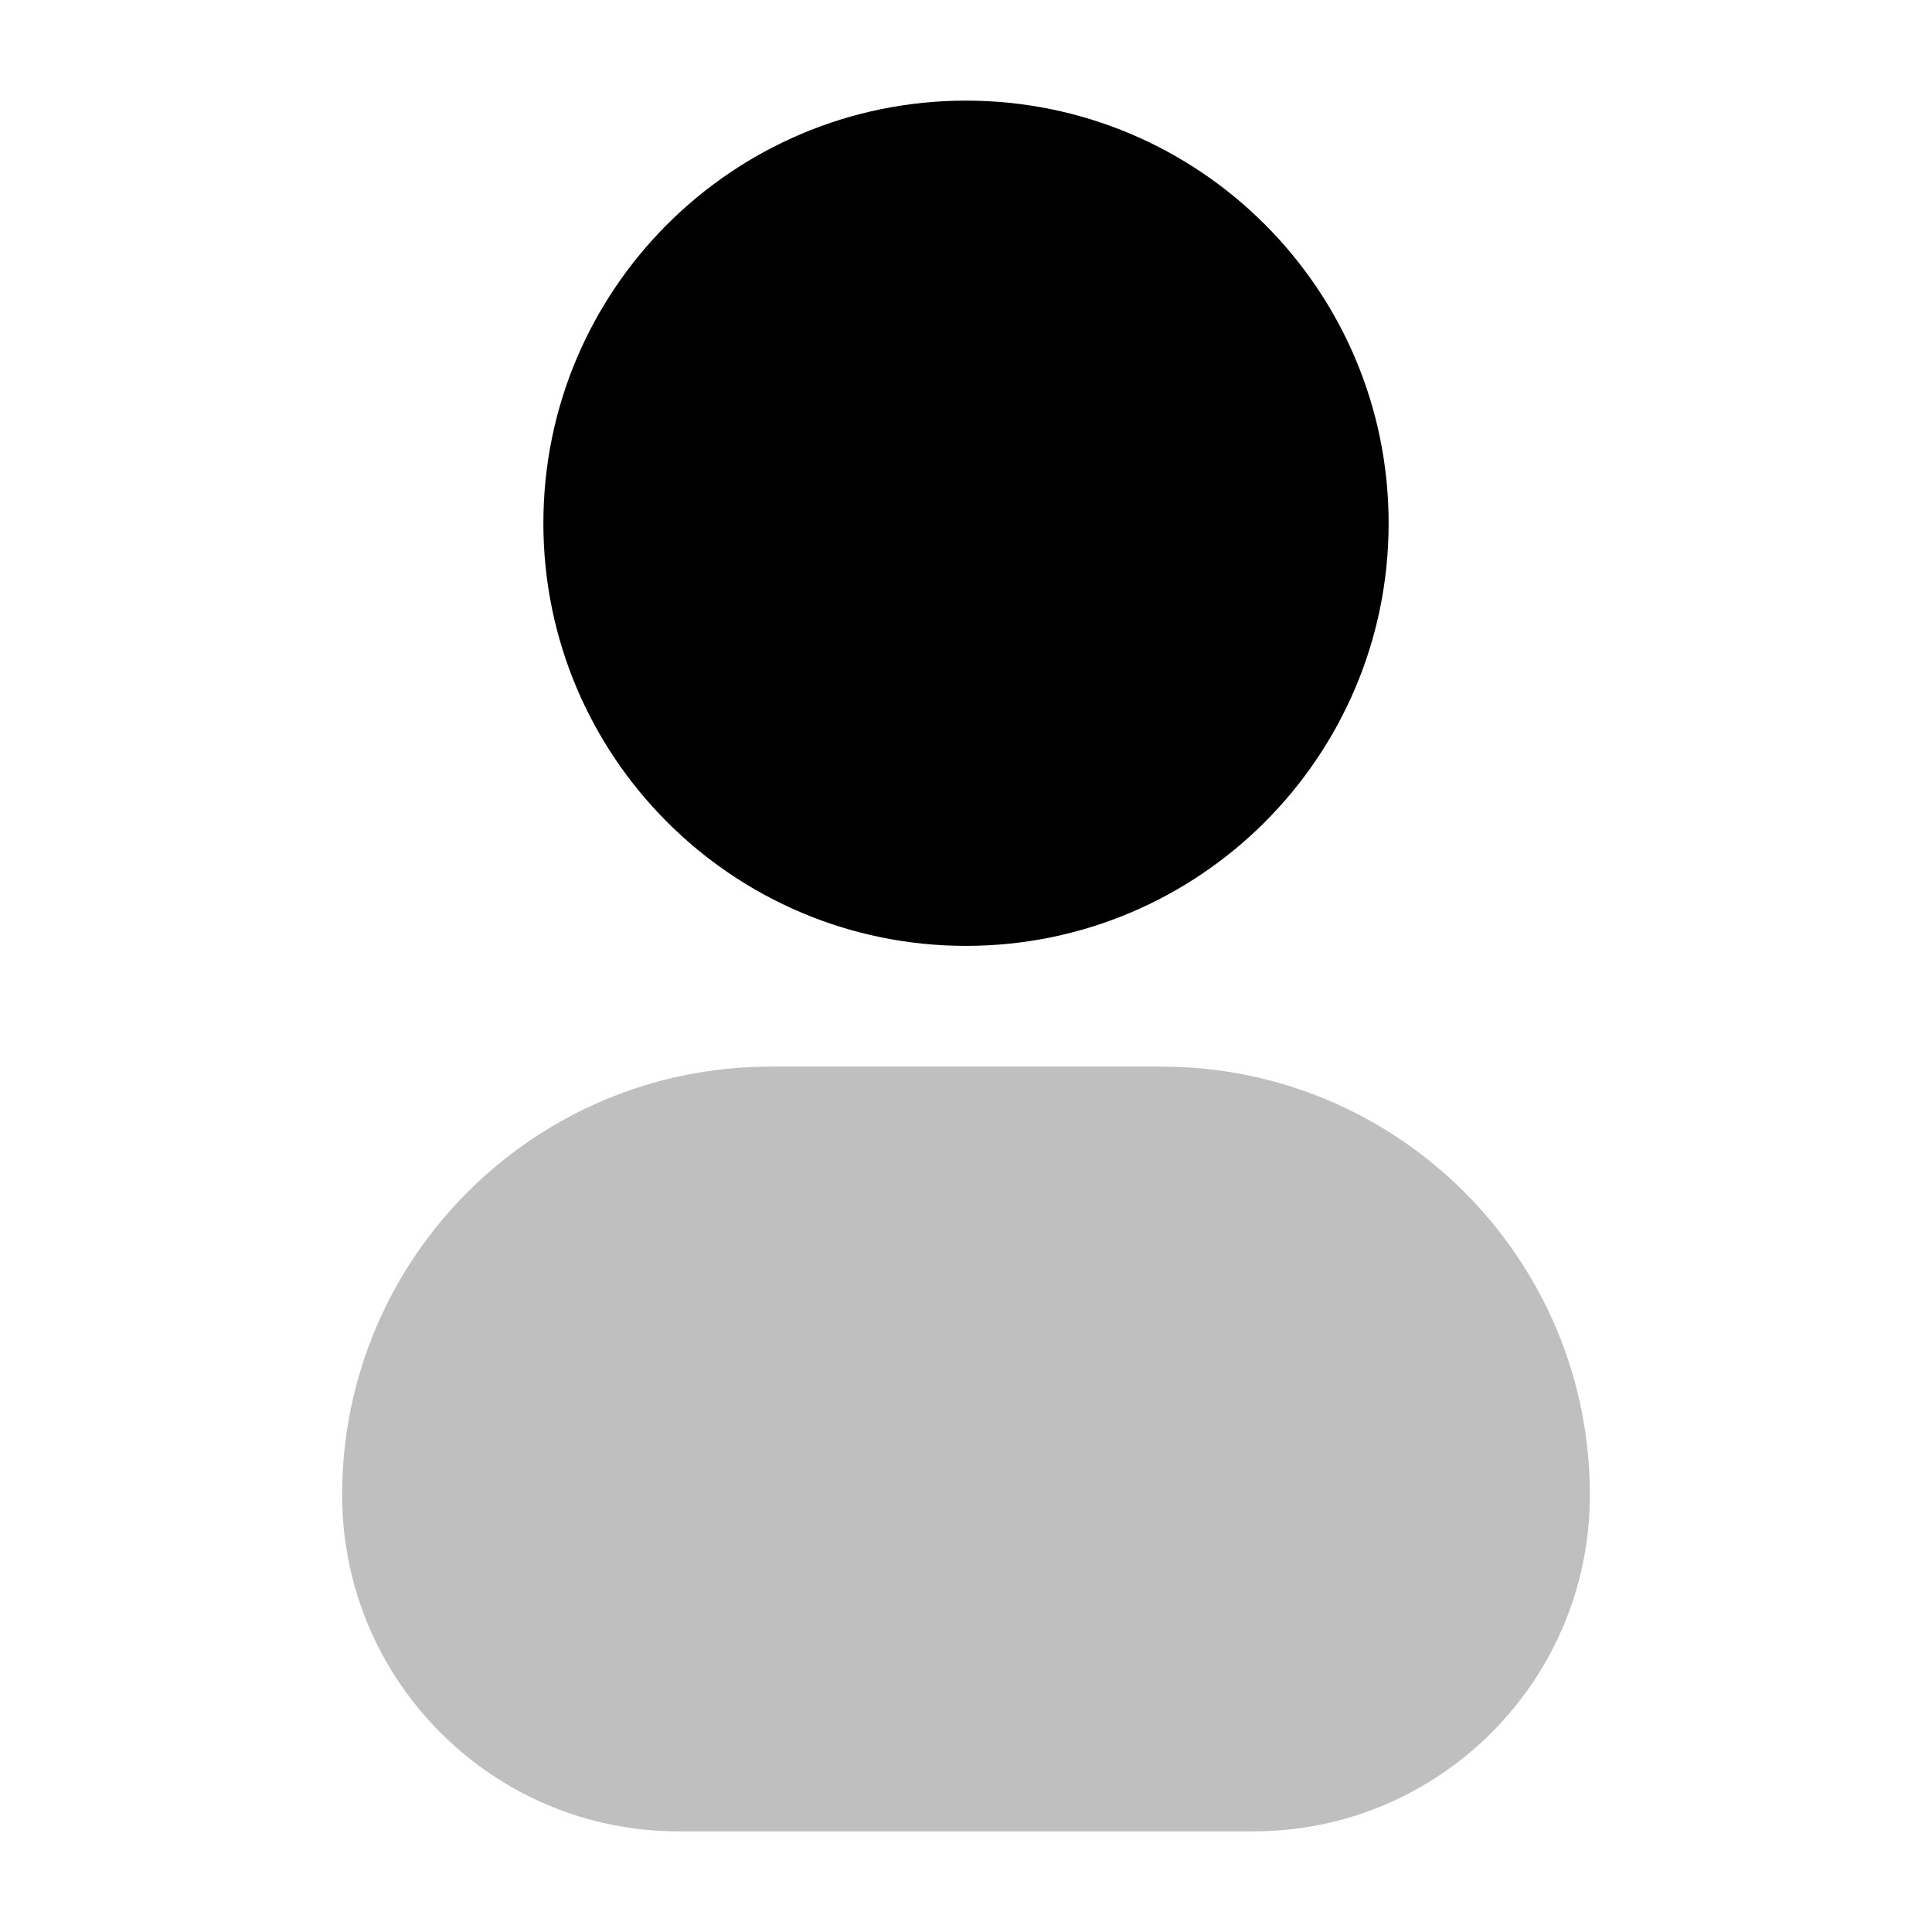
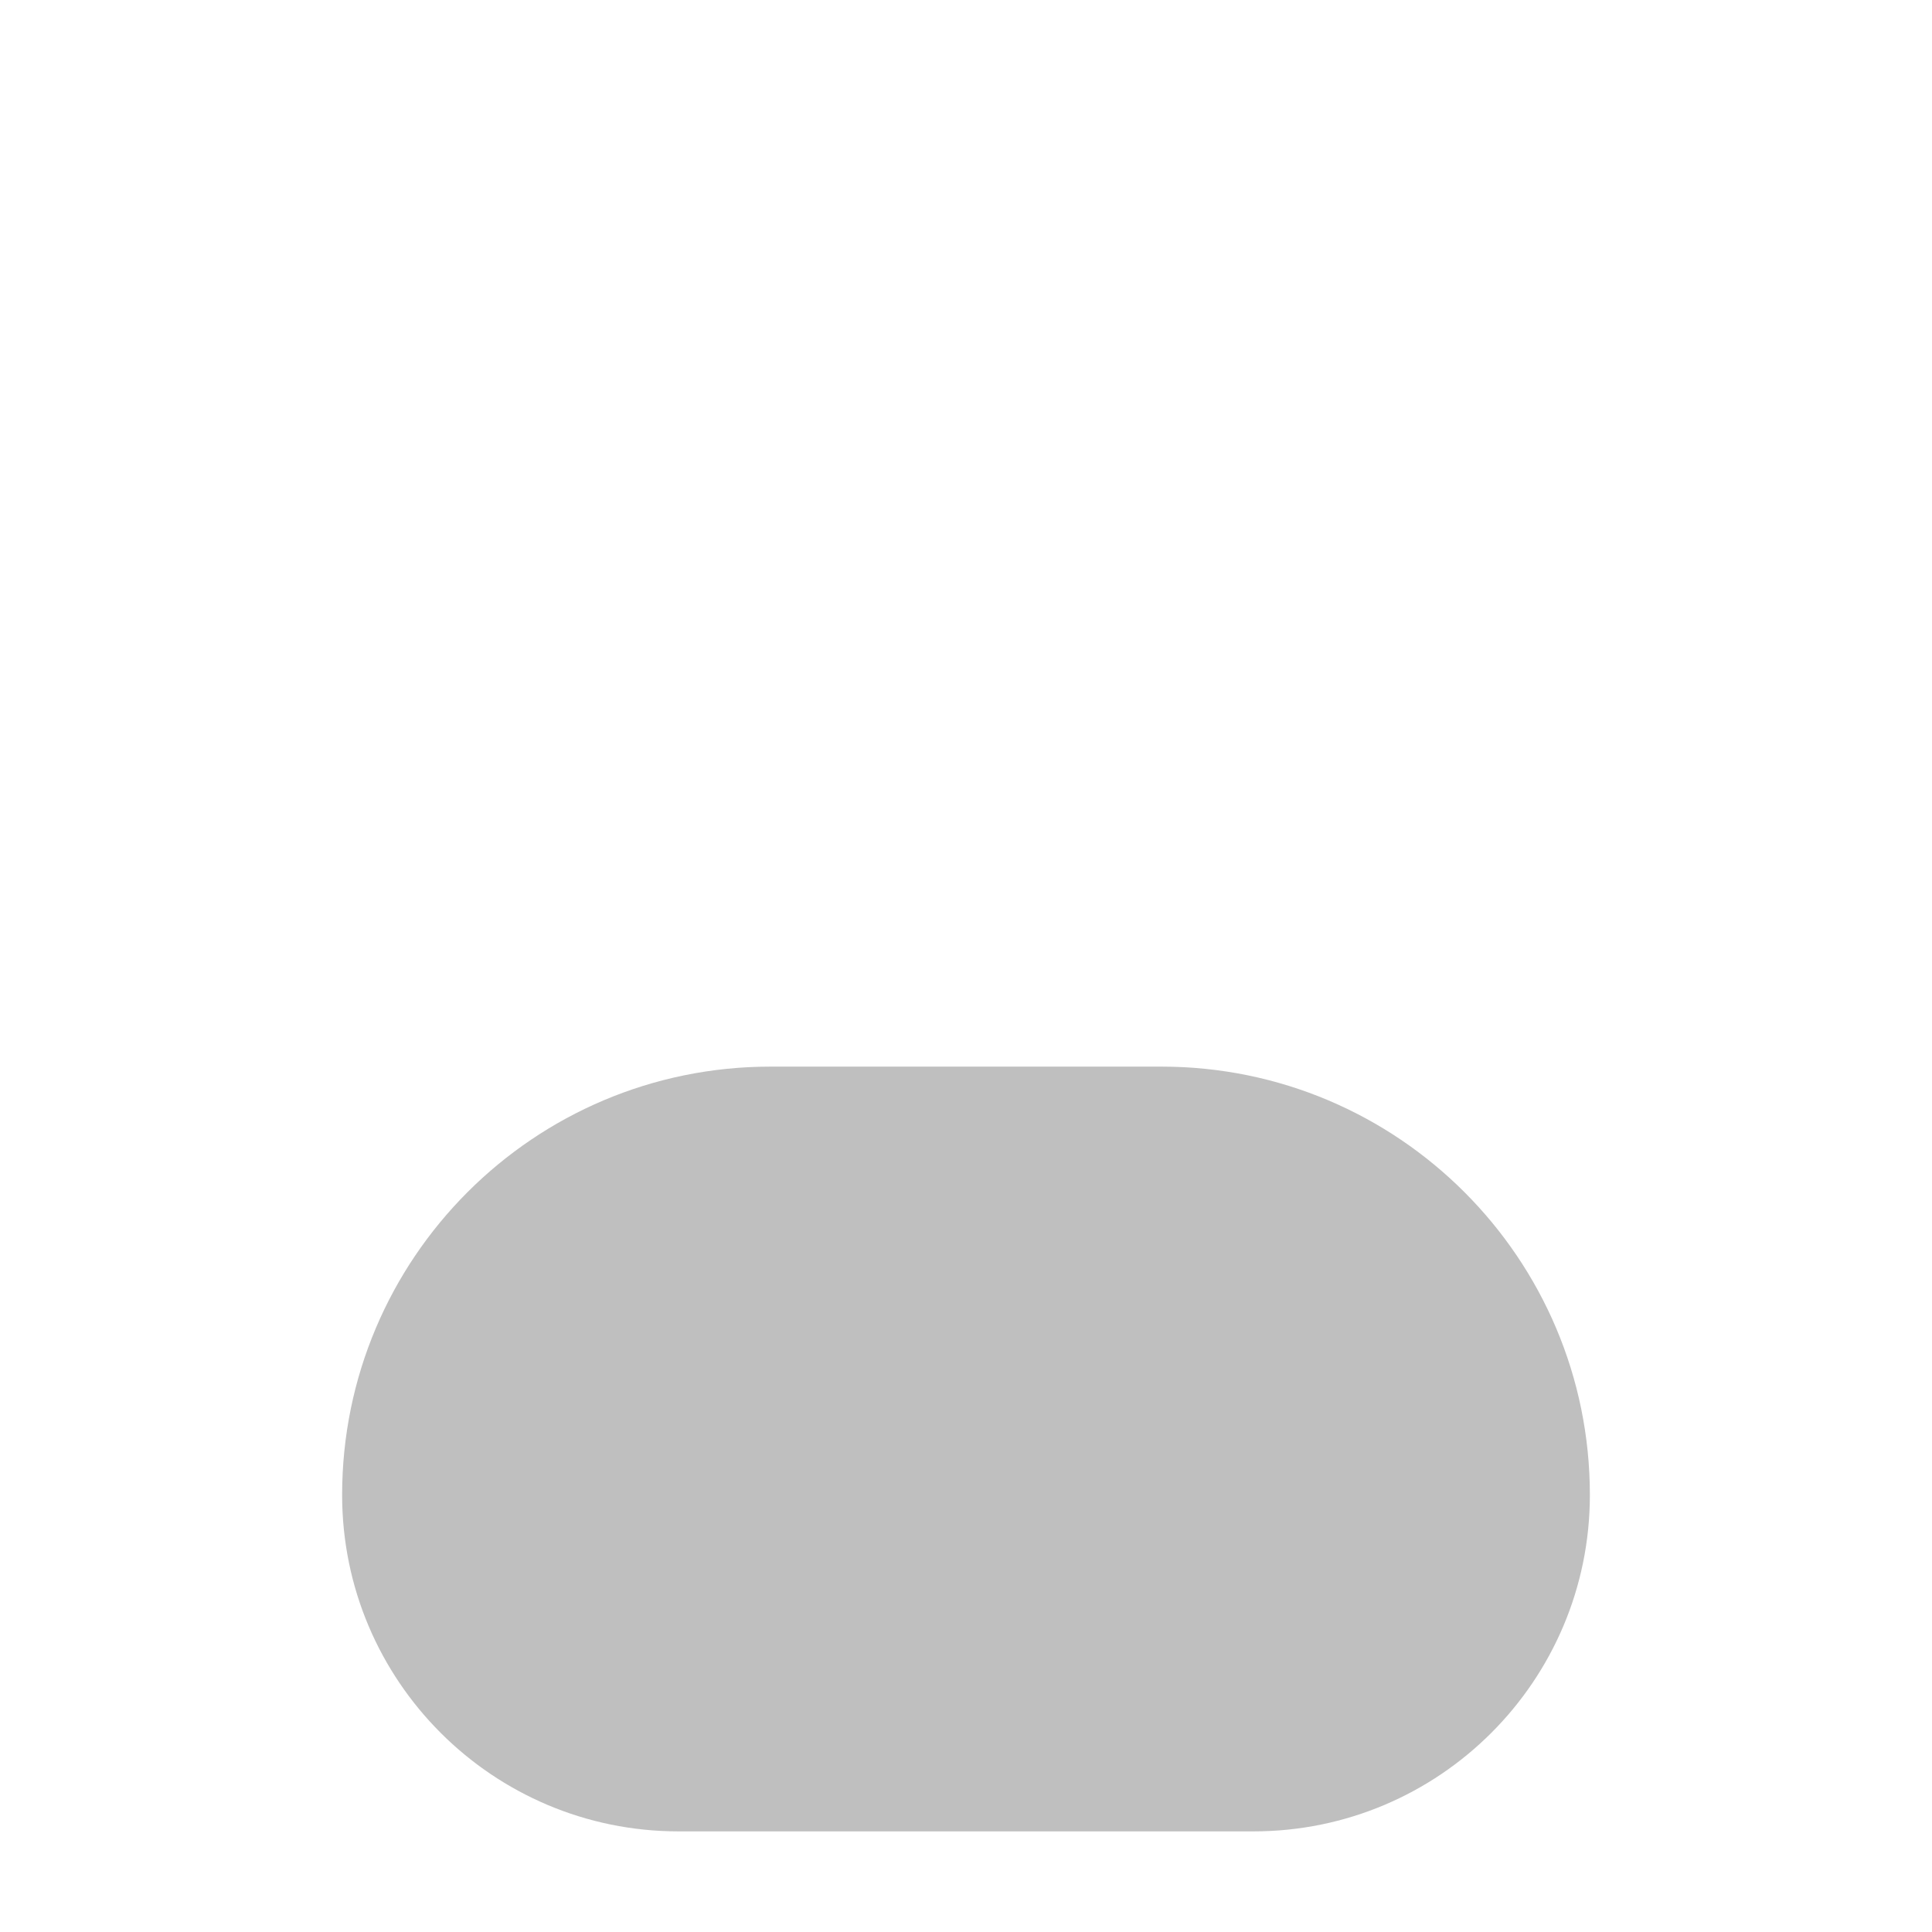
<svg xmlns="http://www.w3.org/2000/svg" width="800px" height="800px" viewBox="0 0 24 24" fill="none">
  <g id="style=bulk">
    <g id="profile">
-       <path id="vector (Stroke)" fill-rule="evenodd" clip-rule="evenodd" d="M6.75 6.5C6.75 3.6 9.101 1.25 12 1.25C14.899 1.25 17.25 3.6 17.25 6.5C17.25 9.399 14.899 11.75 12 11.75C9.101 11.75 6.75 9.399 6.75 6.5Z" fill="#000000" />
      <path id="rec (Stroke)" fill-rule="evenodd" clip-rule="evenodd" d="M4.25 18.571C4.25 15.633 6.632 13.25 9.571 13.25H14.429C17.367 13.25 19.75 15.633 19.75 18.571C19.75 20.879 17.879 22.75 15.571 22.75H8.429C6.121 22.75 4.25 20.879 4.25 18.571Z" fill="#BFBFBF" />
    </g>
  </g>
</svg>